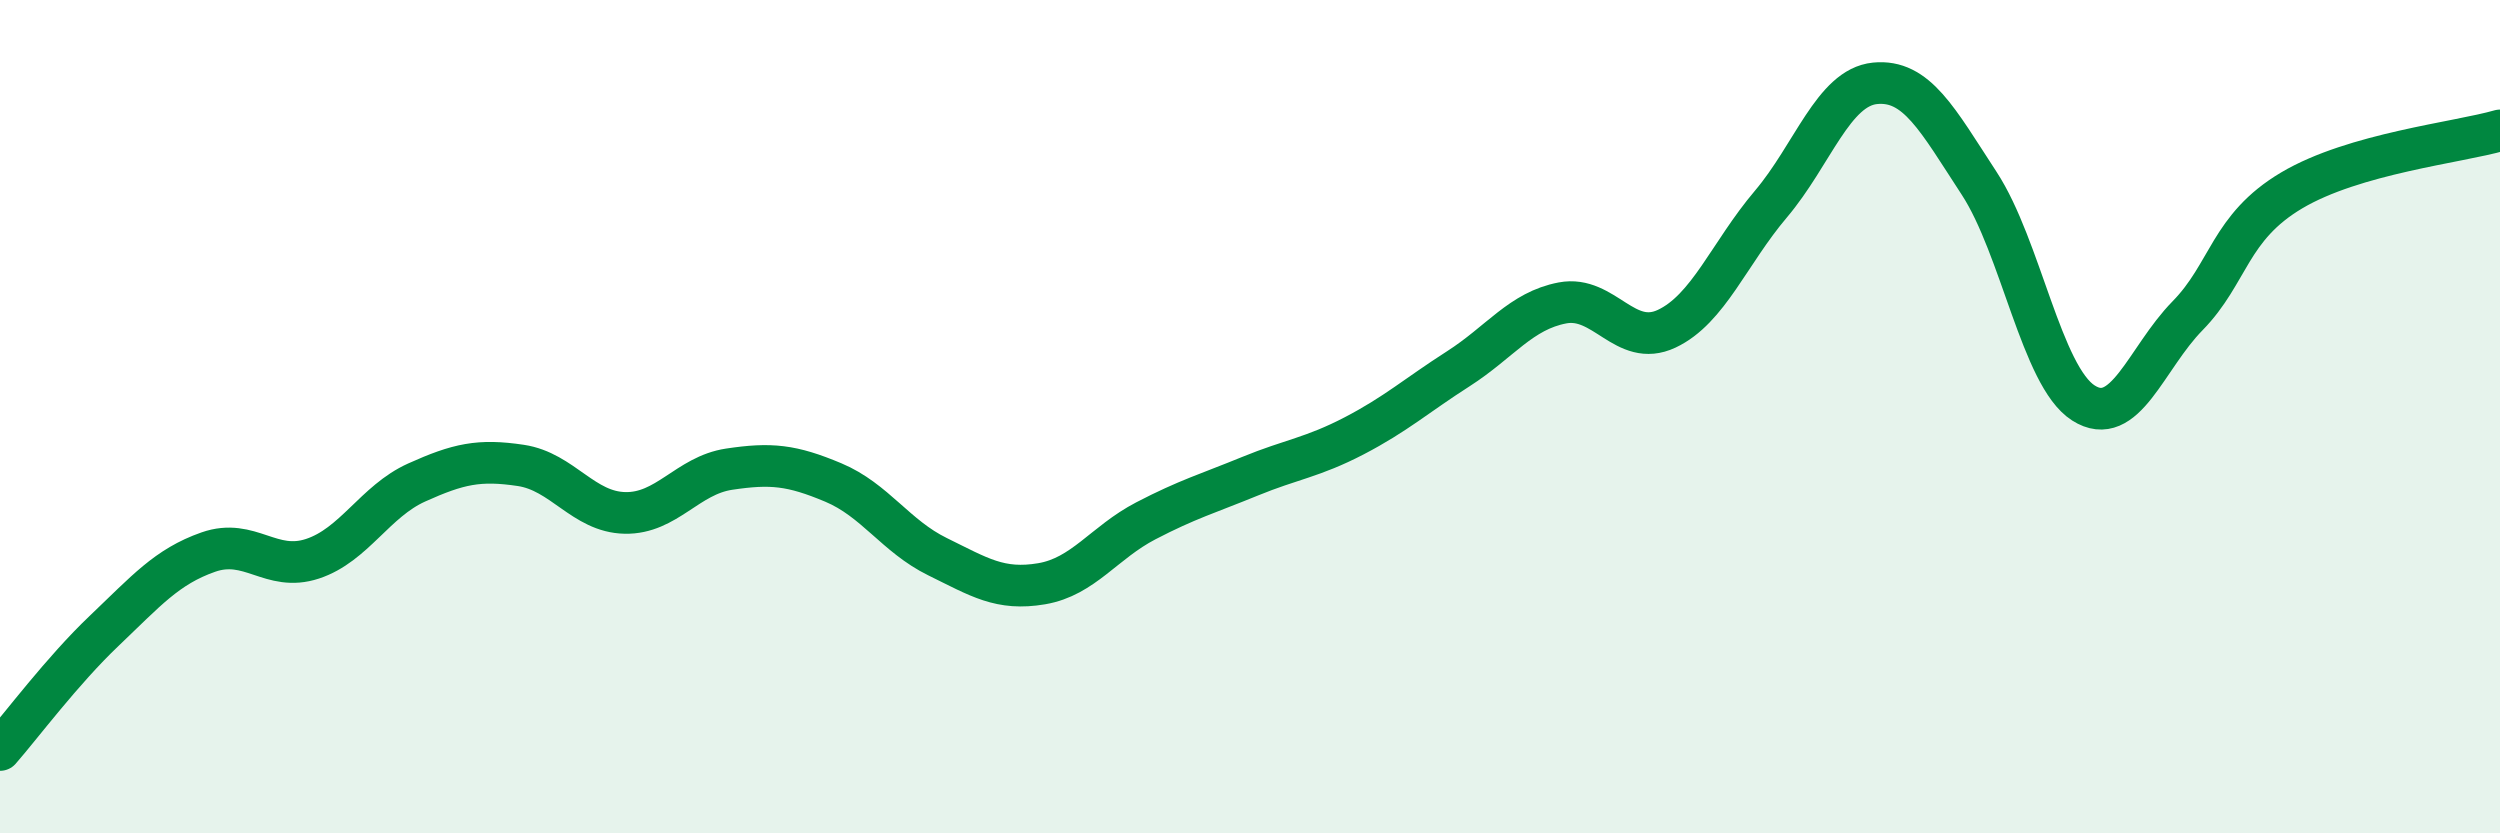
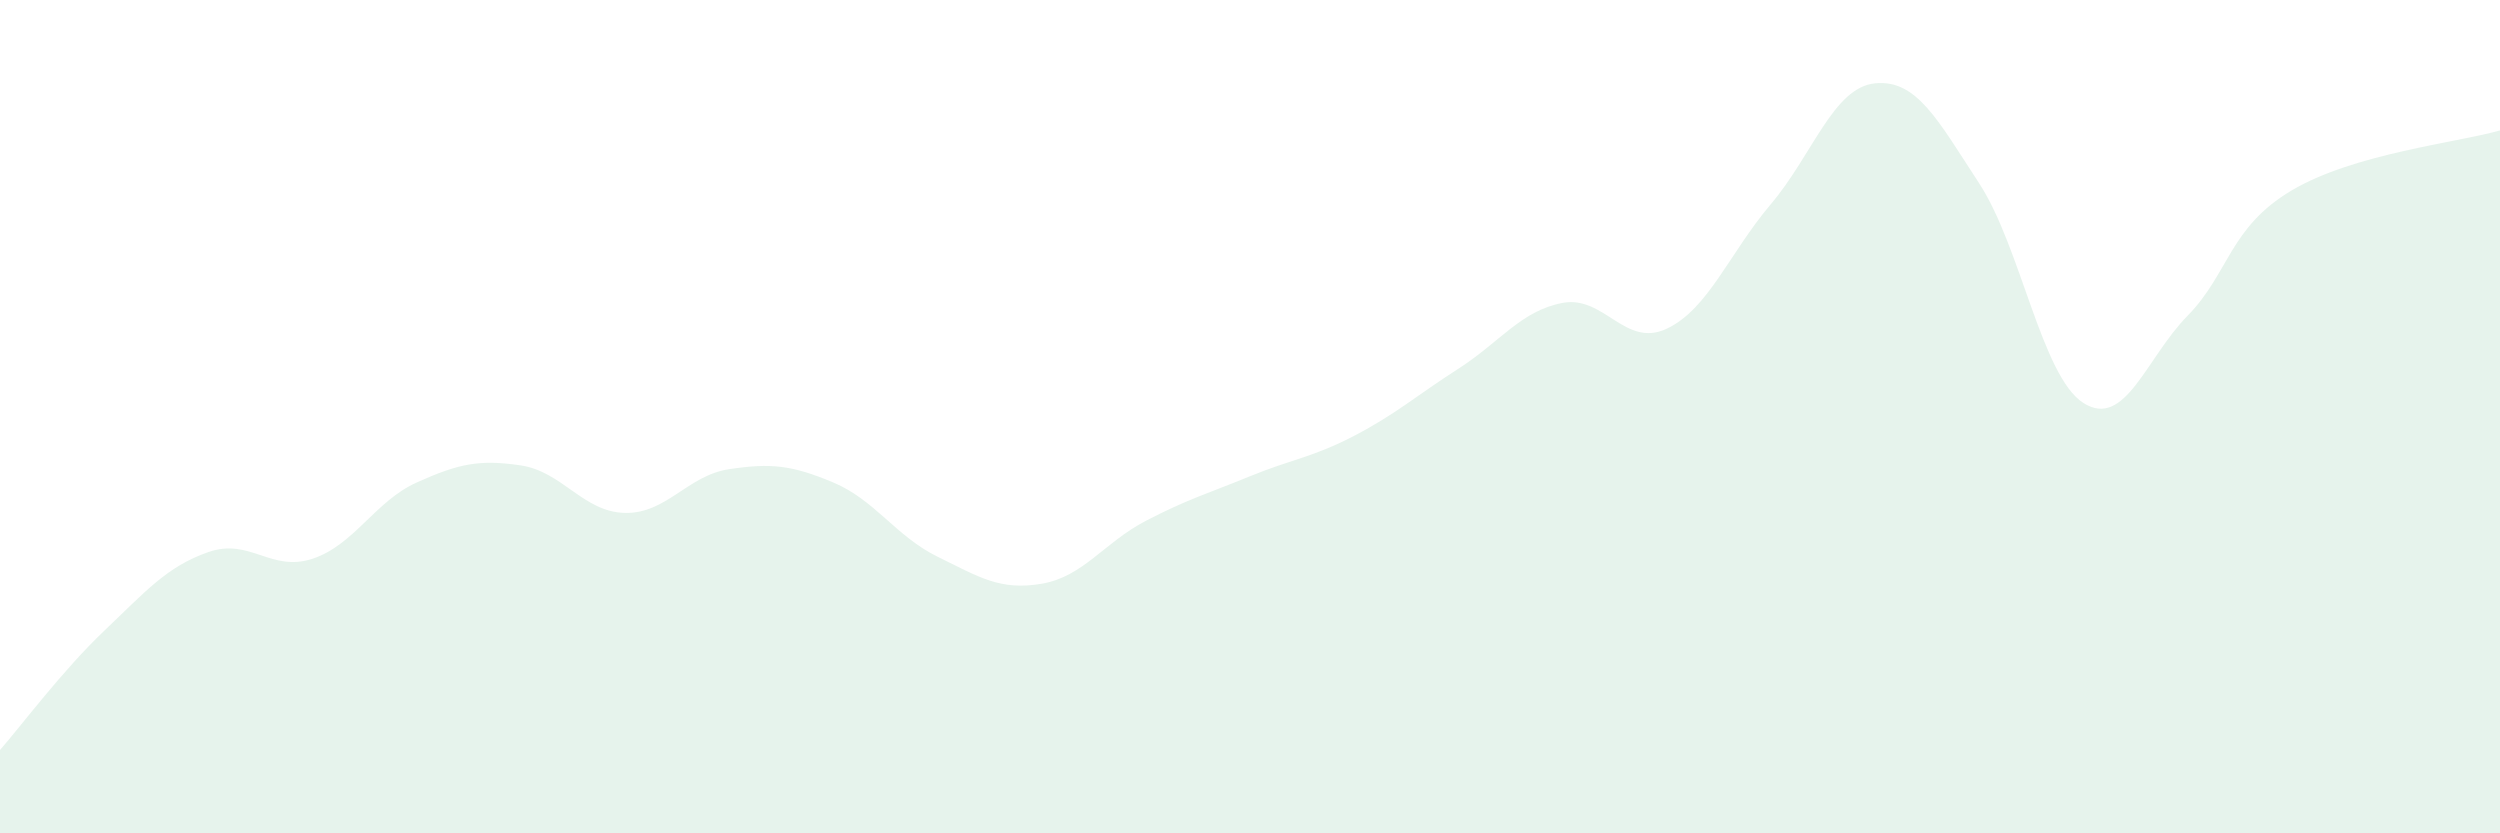
<svg xmlns="http://www.w3.org/2000/svg" width="60" height="20" viewBox="0 0 60 20">
  <path d="M 0,18 C 0.5,17.43 1.5,16.09 2.5,15.14 C 3.5,14.19 4,13.6 5,13.25 C 6,12.9 6.5,13.74 7.5,13.41 C 8.5,13.08 9,12.03 10,11.58 C 11,11.13 11.5,11.02 12.5,11.17 C 13.5,11.32 14,12.29 15,12.31 C 16,12.33 16.5,11.41 17.5,11.26 C 18.5,11.11 19,11.16 20,11.58 C 21,12 21.5,12.87 22.5,13.36 C 23.5,13.85 24,14.18 25,14.01 C 26,13.84 26.5,13.02 27.5,12.5 C 28.5,11.98 29,11.84 30,11.43 C 31,11.02 31.5,10.98 32.5,10.46 C 33.5,9.94 34,9.49 35,8.85 C 36,8.21 36.5,7.46 37.5,7.27 C 38.5,7.08 39,8.36 40,7.89 C 41,7.42 41.5,6.08 42.5,4.9 C 43.5,3.72 44,2.1 45,2 C 46,1.9 46.5,2.87 47.5,4.4 C 48.5,5.93 49,9.03 50,9.67 C 51,10.31 51.5,8.6 52.5,7.58 C 53.5,6.56 53.5,5.46 55,4.57 C 56.5,3.68 59,3.42 60,3.13L60 20L0 20Z" fill="#008740" opacity="0.1" stroke-linecap="round" stroke-linejoin="round" />
-   <path d="M 0,18 C 0.5,17.43 1.5,16.09 2.5,15.14 C 3.5,14.19 4,13.6 5,13.25 C 6,12.9 6.5,13.74 7.5,13.41 C 8.5,13.08 9,12.03 10,11.58 C 11,11.13 11.5,11.02 12.5,11.17 C 13.5,11.32 14,12.29 15,12.31 C 16,12.33 16.5,11.41 17.5,11.26 C 18.5,11.11 19,11.16 20,11.58 C 21,12 21.5,12.87 22.5,13.36 C 23.5,13.85 24,14.18 25,14.01 C 26,13.84 26.5,13.02 27.5,12.5 C 28.5,11.98 29,11.84 30,11.43 C 31,11.02 31.5,10.98 32.5,10.46 C 33.5,9.94 34,9.49 35,8.85 C 36,8.21 36.5,7.46 37.5,7.27 C 38.5,7.08 39,8.36 40,7.89 C 41,7.42 41.5,6.08 42.5,4.9 C 43.5,3.72 44,2.1 45,2 C 46,1.9 46.5,2.87 47.5,4.4 C 48.5,5.93 49,9.03 50,9.67 C 51,10.31 51.5,8.6 52.5,7.58 C 53.5,6.56 53.5,5.46 55,4.57 C 56.5,3.68 59,3.42 60,3.13" stroke="#008740" stroke-width="1" fill="none" stroke-linecap="round" stroke-linejoin="round" />
</svg>